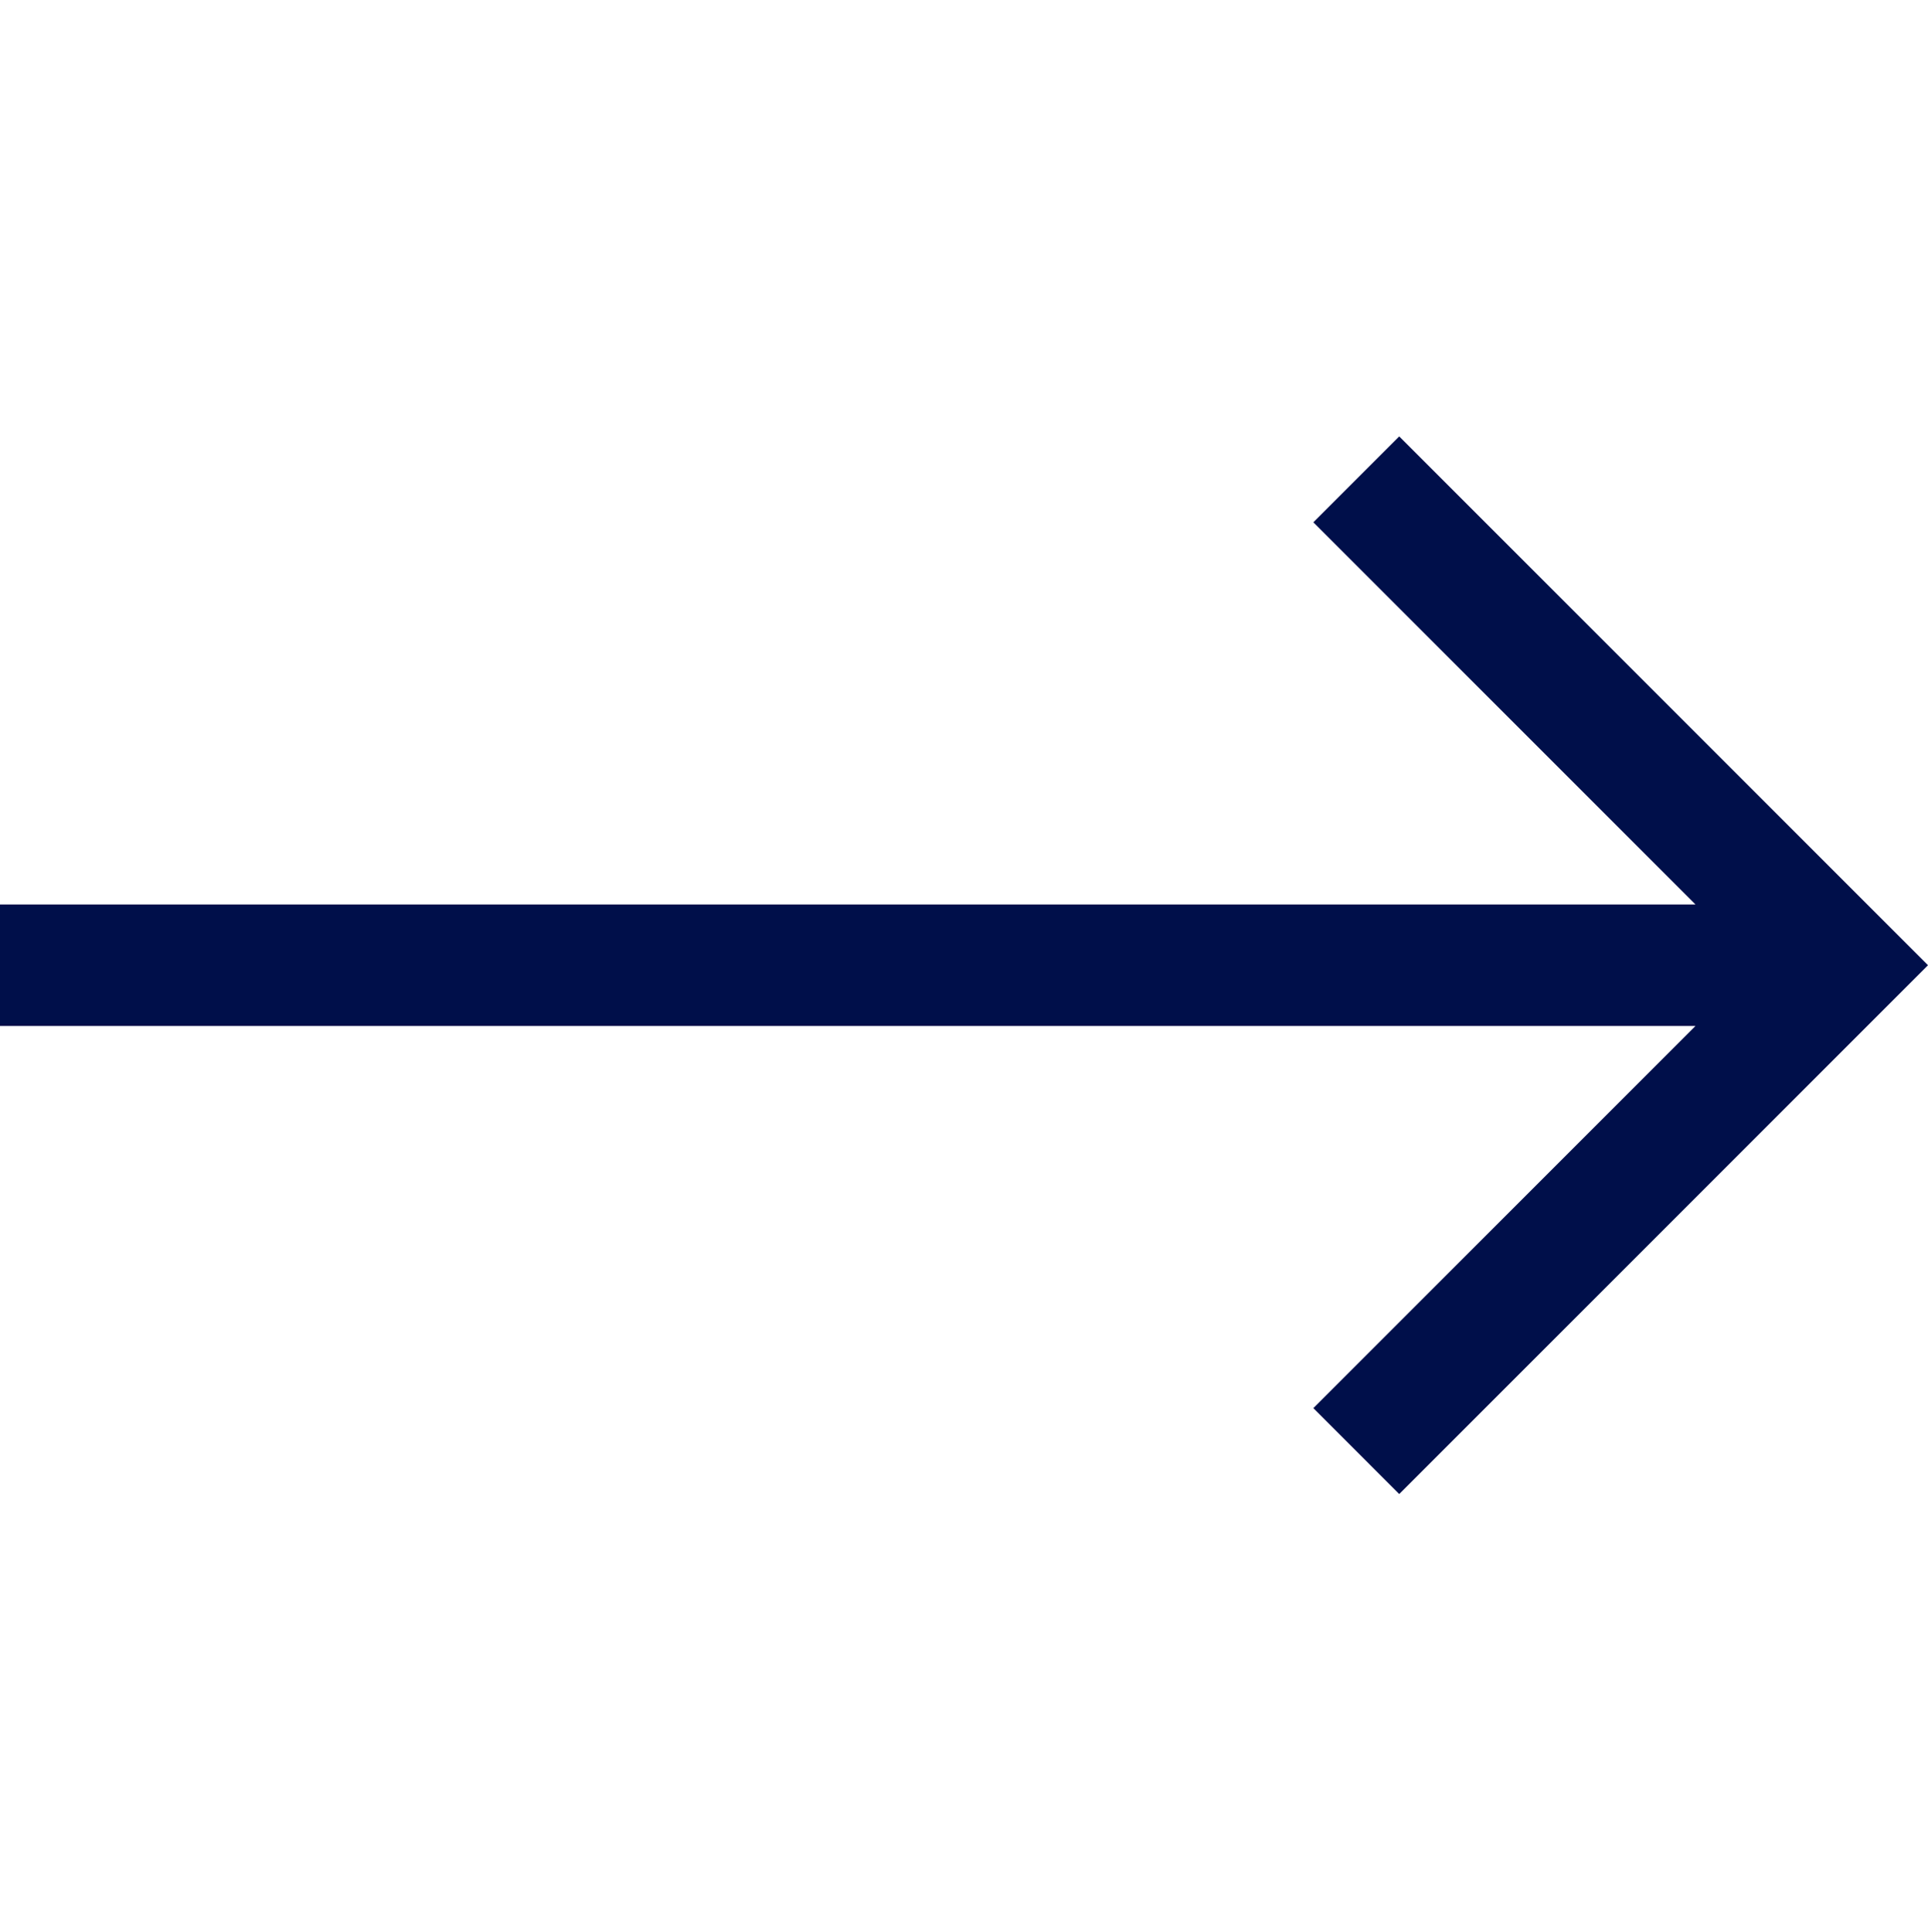
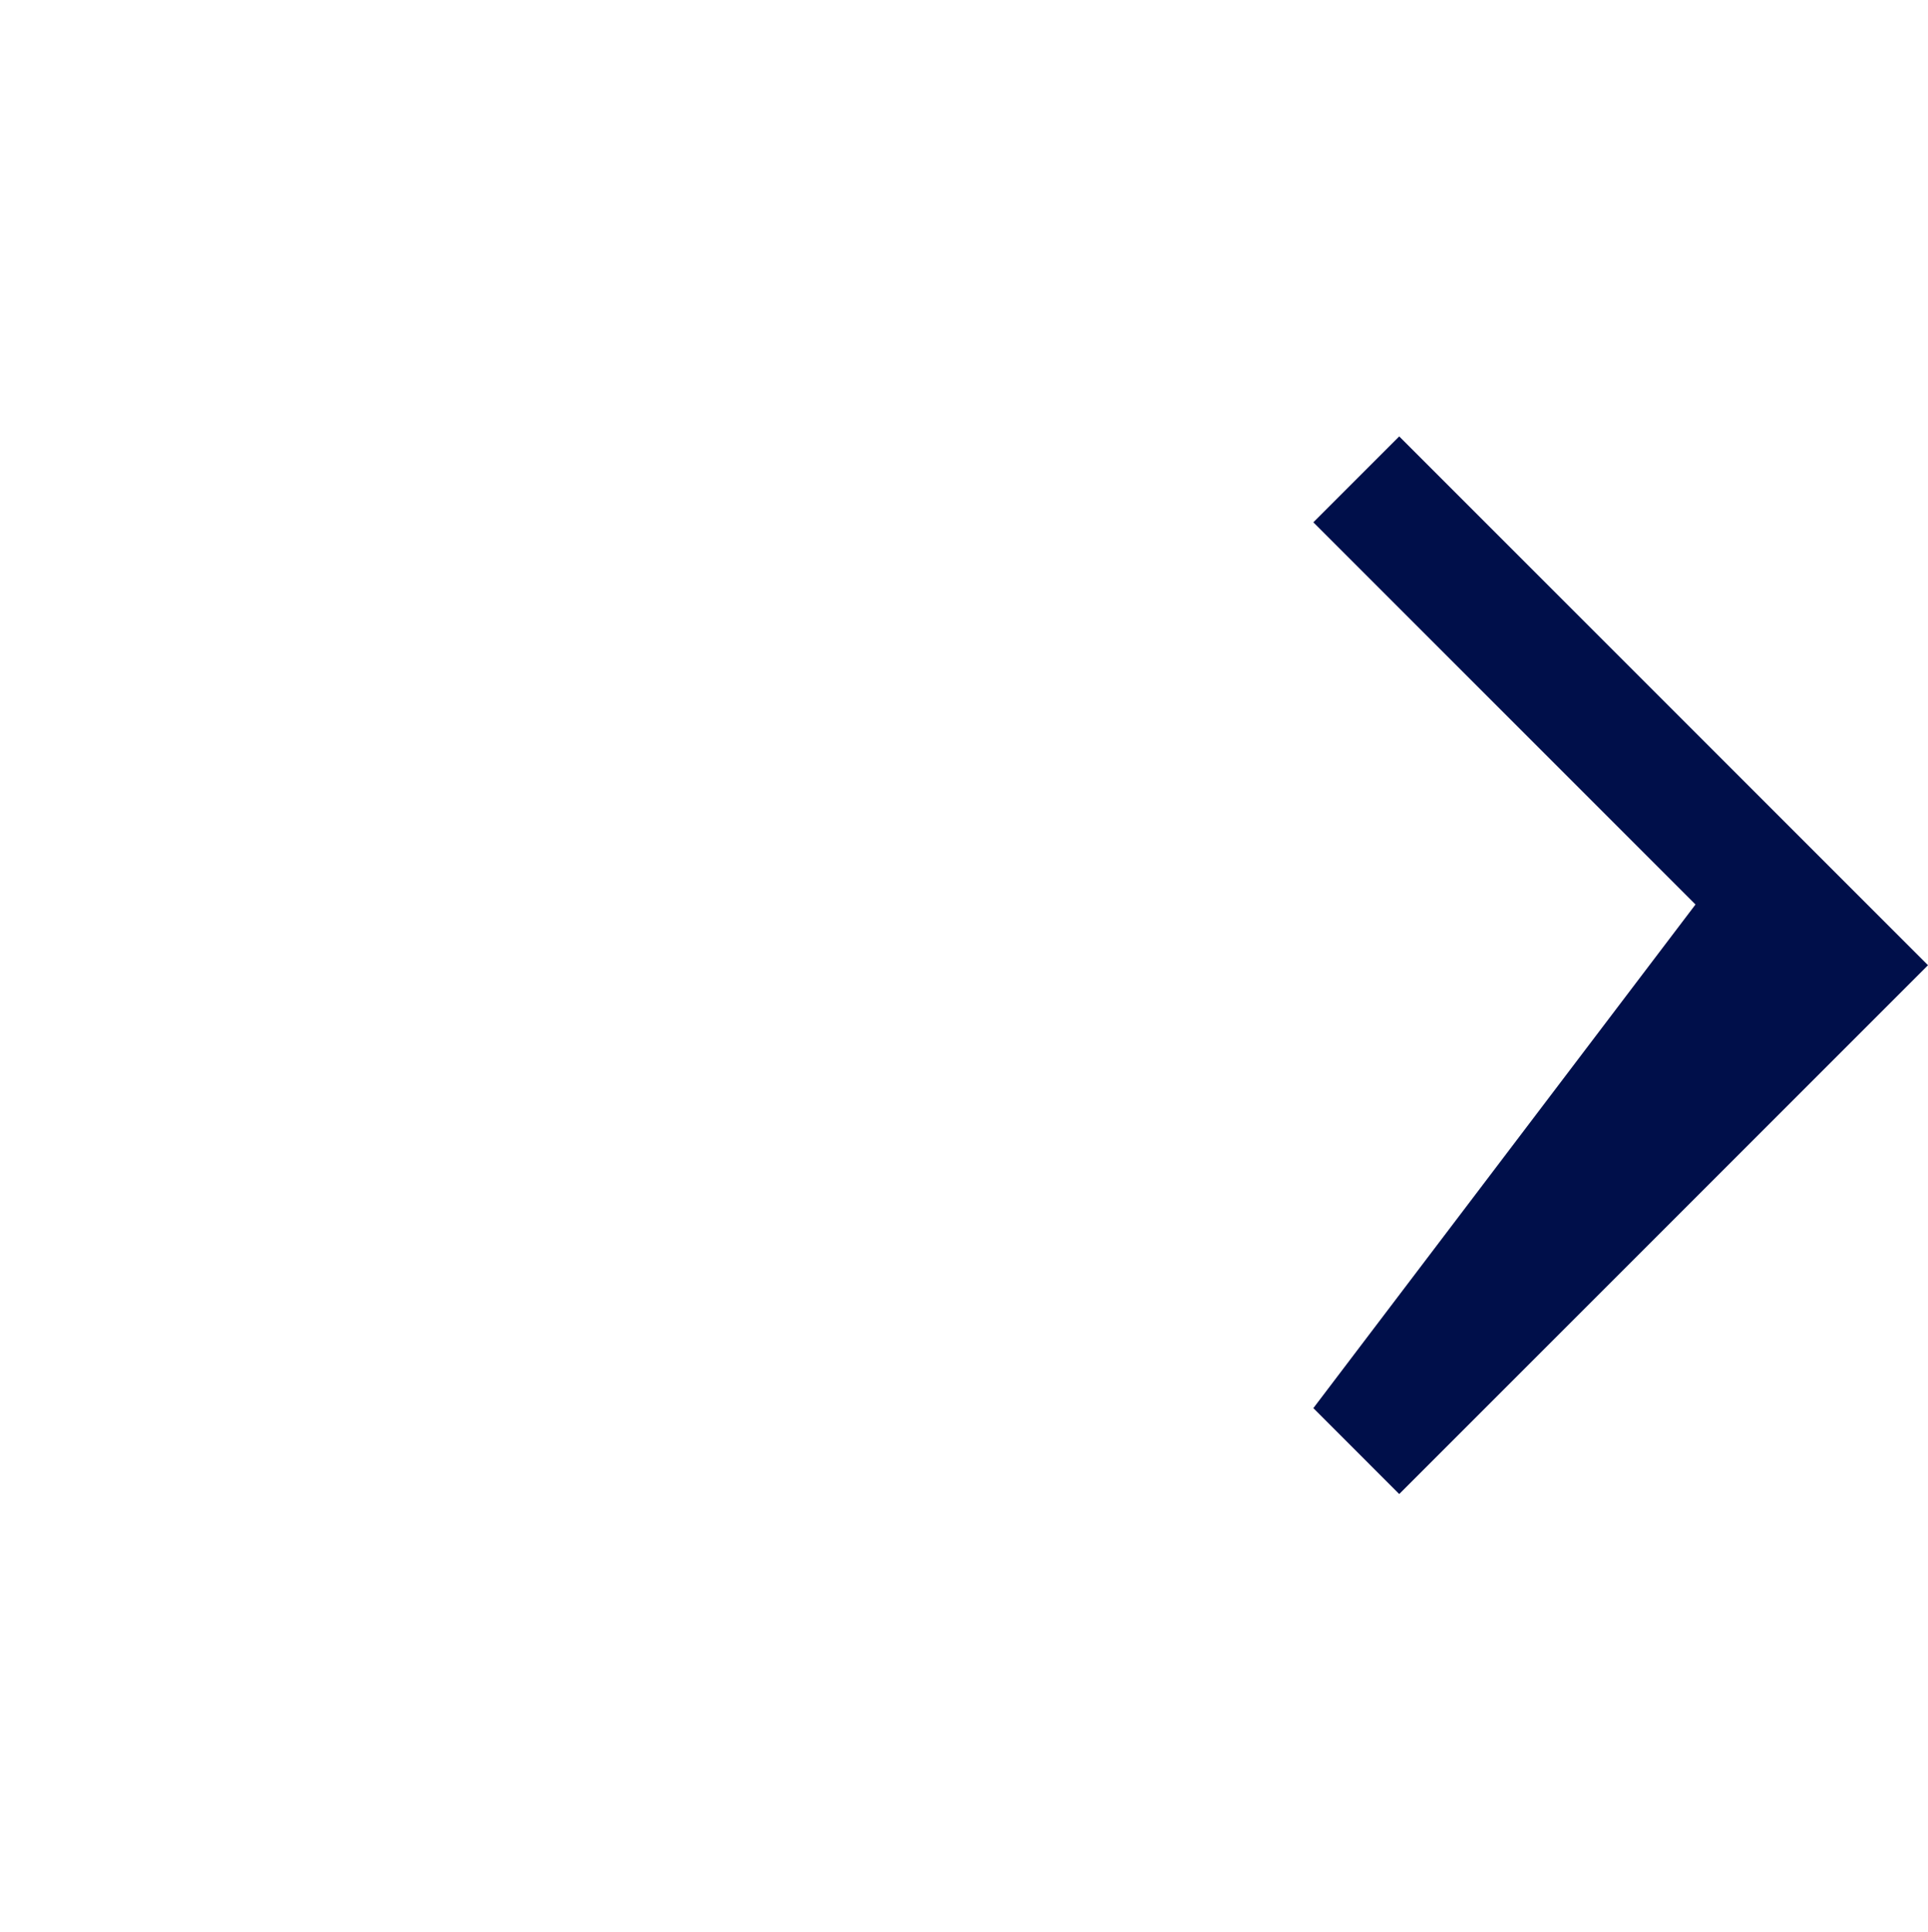
<svg xmlns="http://www.w3.org/2000/svg" width="512" height="513" viewBox="0 0 512 513" fill="none">
-   <path d="M371.578 115.885L348.772 138.692L450.258 240.18H0V272.434H450.258L348.772 373.921L371.578 396.728L512 256.306L371.578 115.885Z" fill="#000F4A" />
+   <path d="M371.578 115.885L348.772 138.692L450.258 240.18H0H450.258L348.772 373.921L371.578 396.728L512 256.306L371.578 115.885Z" fill="#000F4A" />
</svg>